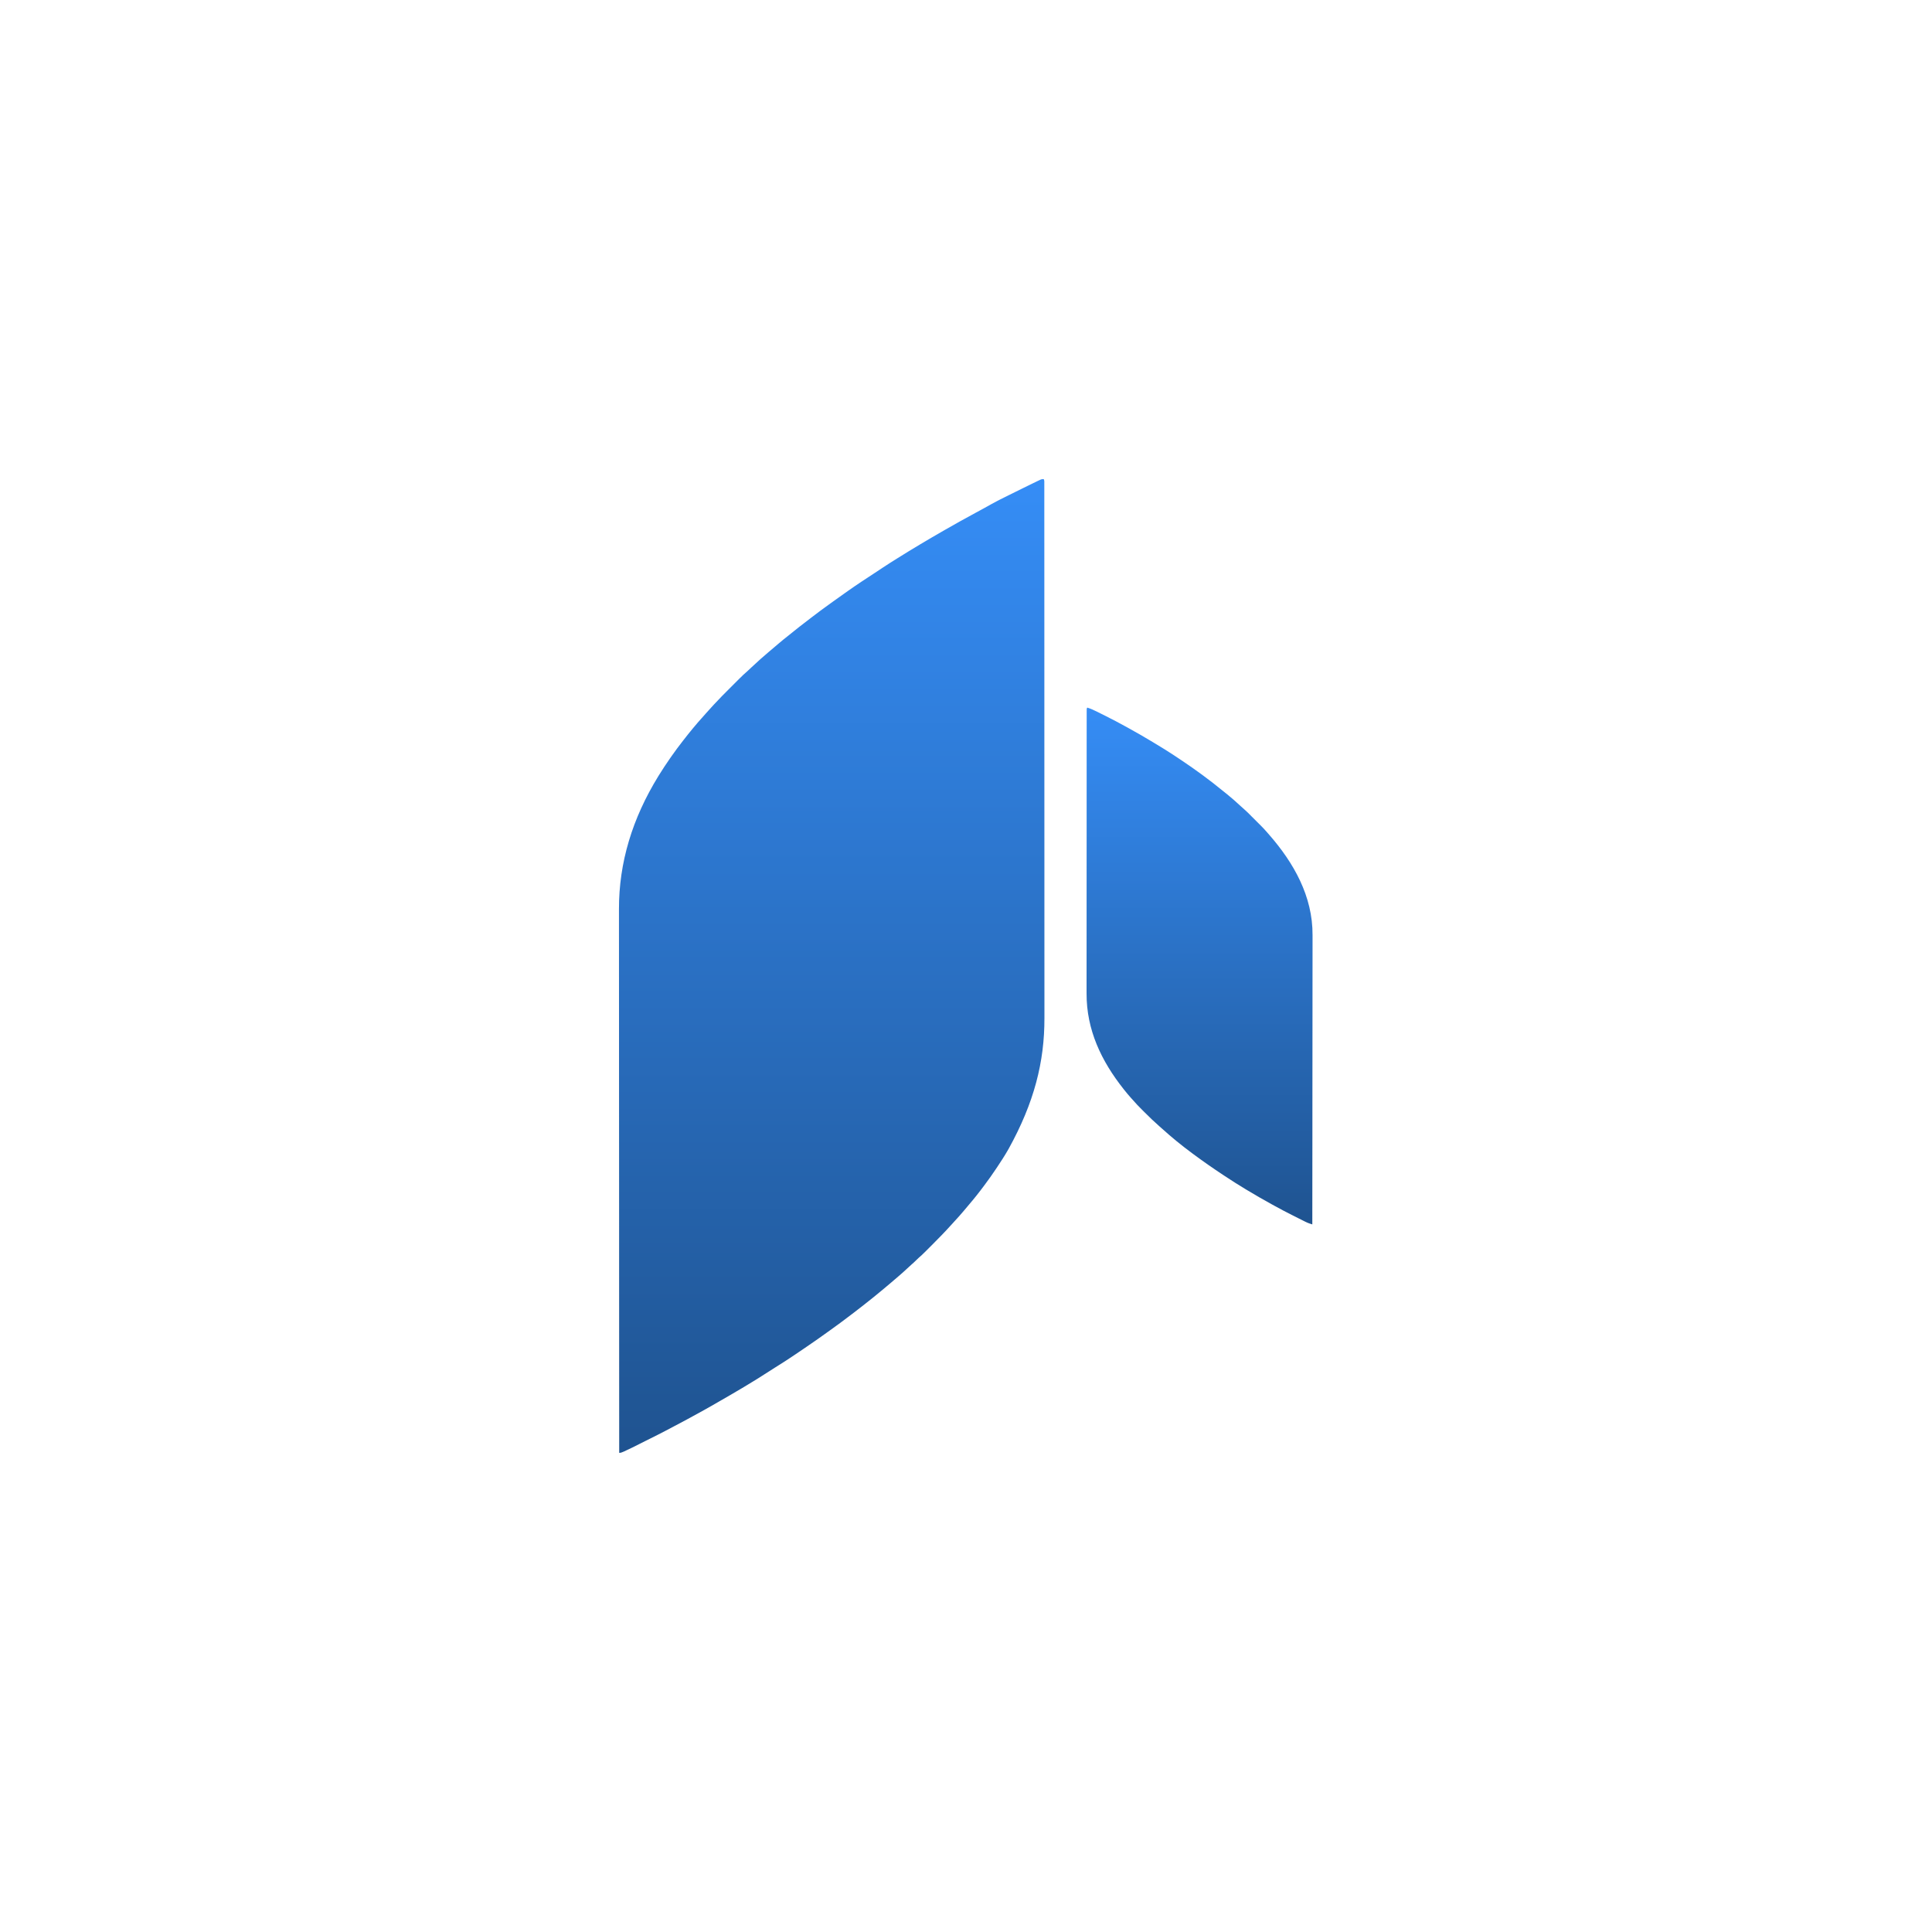
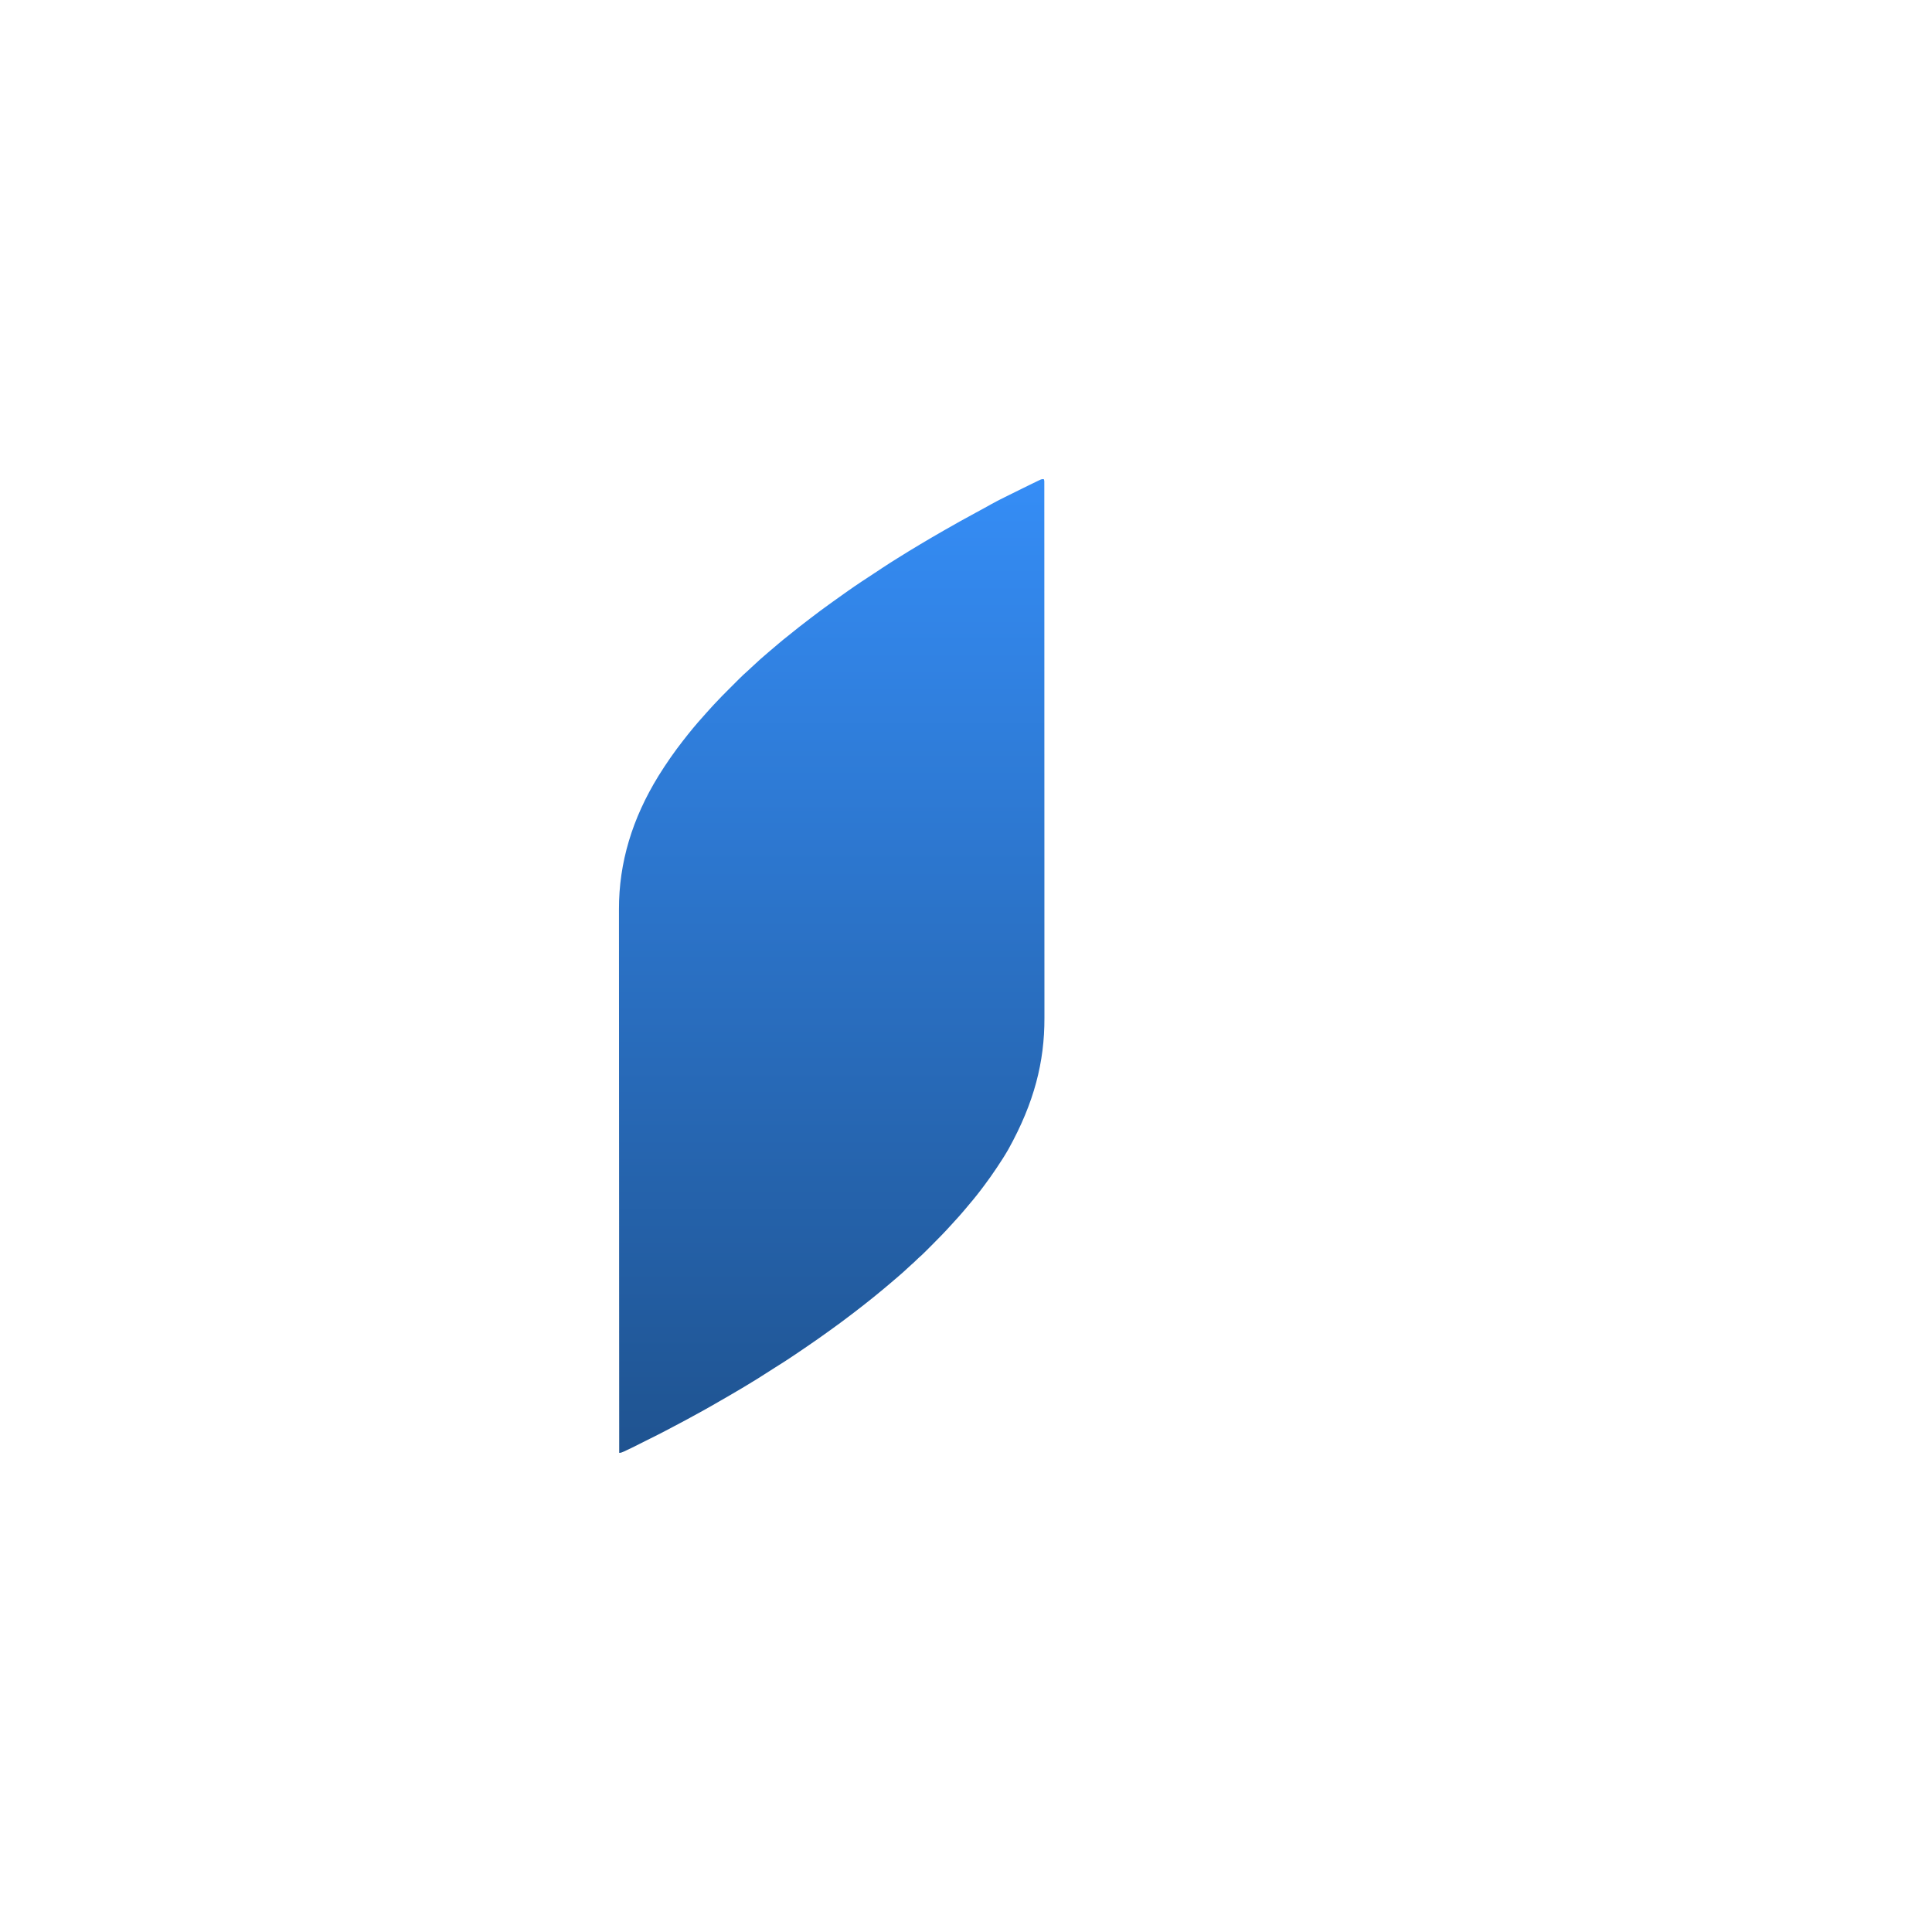
<svg xmlns="http://www.w3.org/2000/svg" width="2000" height="2000" viewBox="0 0 2000 2000" fill="none">
  <path d="M1080.5 496C1081.27 497.53 1081.07 499.129 1081.06 500.809C1081.06 501.209 1081.07 501.609 1081.07 502.022C1081.07 503.38 1081.07 504.739 1081.07 506.097C1081.07 507.079 1081.07 508.06 1081.07 509.041C1081.07 511.761 1081.07 514.481 1081.07 517.2C1081.07 520.151 1081.07 523.101 1081.07 526.051C1081.08 531.23 1081.08 536.409 1081.08 541.588C1081.08 547.148 1081.08 552.708 1081.08 558.267C1081.08 558.793 1081.08 558.793 1081.08 559.33C1081.08 560.758 1081.09 562.186 1081.09 563.614C1081.09 580.542 1081.1 597.469 1081.1 614.397C1081.1 622.829 1081.1 631.262 1081.11 639.694C1081.11 666.746 1081.12 693.798 1081.12 720.85C1081.12 722.144 1081.12 723.438 1081.12 724.731C1081.12 727.326 1081.12 729.92 1081.12 732.515C1081.12 735.552 1081.12 738.59 1081.12 741.627C1081.12 742.497 1081.12 743.366 1081.12 744.235C1081.12 772.128 1081.13 800.021 1081.14 827.914C1081.15 847.95 1081.16 867.987 1081.16 888.023C1081.16 888.436 1081.16 888.848 1081.16 889.273C1081.16 898.332 1081.16 907.391 1081.16 916.449C1081.16 919.691 1081.16 922.933 1081.16 926.175C1081.16 926.982 1081.16 927.788 1081.16 928.595C1081.16 941.423 1081.17 954.251 1081.17 967.079C1081.18 980.014 1081.18 992.949 1081.18 1005.88C1081.18 1007.68 1081.18 1009.47 1081.18 1011.26C1081.18 1011.61 1081.18 1011.96 1081.18 1012.33C1081.18 1017.86 1081.18 1023.4 1081.19 1028.93C1081.19 1034.39 1081.19 1039.85 1081.19 1045.31C1081.18 1048.23 1081.18 1051.14 1081.19 1054.05C1081.28 1099.09 1070.71 1141.33 1044 1189.5C1043.77 1189.9 1043.54 1190.3 1043.3 1190.71C1039.92 1196.61 1036.21 1202.28 1032.44 1207.94C1032.09 1208.46 1032.09 1208.46 1031.74 1208.99C1027.65 1215.12 1023.44 1221.15 1019 1227.03C1018.75 1227.36 1018.5 1227.7 1018.24 1228.04C1017.49 1229.03 1016.75 1230.01 1016 1231C1015.79 1231.28 1015.58 1231.56 1015.36 1231.85C1010.22 1238.66 1004.72 1245.2 999.185 1251.7C998.467 1252.54 997.752 1253.38 997.037 1254.23C994.068 1257.73 991.024 1261.14 987.896 1264.5C986.685 1265.8 985.495 1267.11 984.312 1268.44C978.316 1275.11 972.069 1281.51 965.719 1287.85C964.538 1289.02 963.358 1290.21 962.18 1291.39C961.034 1292.54 959.886 1293.68 958.738 1294.83C958.321 1295.25 957.905 1295.66 957.475 1296.09C955.34 1298.22 953.174 1300.27 950.879 1302.23C949.962 1303.03 949.104 1303.88 948.25 1304.75C946.8 1306.22 945.282 1307.58 943.717 1308.93C942.117 1310.34 940.56 1311.79 939 1313.25C936.537 1315.55 934.058 1317.81 931.5 1320C930.983 1320.44 930.466 1320.89 929.949 1321.33C928.754 1322.36 927.558 1323.38 926.361 1324.41C925.134 1325.46 923.909 1326.51 922.685 1327.56C919.659 1330.17 916.617 1332.75 913.515 1335.27C912.345 1336.22 911.178 1337.18 910.015 1338.14C906.404 1341.13 902.779 1344.1 899.082 1346.98C897.292 1348.37 895.517 1349.79 893.751 1351.21C890.613 1353.74 887.433 1356.2 884.199 1358.61C881.837 1360.37 879.492 1362.15 877.155 1363.94C872.359 1367.61 867.511 1371.2 862.596 1374.71C861.492 1375.51 860.391 1376.3 859.291 1377.1C855.362 1379.95 851.414 1382.78 847.437 1385.56C847.062 1385.83 846.687 1386.09 846.301 1386.36C838.914 1391.52 831.464 1396.58 824 1401.63C823.527 1401.94 823.055 1402.26 822.568 1402.59C815.854 1407.12 809.097 1411.54 802.188 1415.77C800.324 1416.92 798.49 1418.11 796.656 1419.31C779.228 1430.66 761.206 1441.2 743.169 1451.54C742.033 1452.19 740.897 1452.85 739.763 1453.5C732.207 1457.85 724.607 1462.11 716.922 1466.23C715.055 1467.24 713.196 1468.26 711.336 1469.28C706.179 1472.11 700.983 1474.86 695.762 1477.56C693.627 1478.67 691.5 1479.79 689.376 1480.92C684.208 1483.66 678.986 1486.28 673.748 1488.88C672.346 1489.58 670.946 1490.28 669.546 1490.98C668.93 1491.28 668.313 1491.59 667.696 1491.9C665.605 1492.94 663.519 1494 661.433 1495.05C656.419 1497.58 651.407 1500.11 646.281 1502.41C645.732 1502.65 645.732 1502.65 645.171 1502.91C643.695 1503.56 642.63 1504 641 1504C640.989 1486.24 640.978 1468.48 640.968 1450.72C640.968 1450.37 640.968 1450.03 640.967 1449.67C640.946 1412.4 640.928 1375.14 640.915 1337.87C640.915 1337.05 640.915 1336.22 640.914 1335.39C640.908 1318 640.903 1300.61 640.898 1283.22C640.896 1274.48 640.893 1265.74 640.89 1257.01C640.89 1255.69 640.89 1254.37 640.889 1253.05C640.883 1232.78 640.875 1212.5 640.863 1192.22C640.862 1191.79 640.862 1191.35 640.862 1190.9C640.857 1183.88 640.853 1176.86 640.848 1169.84C640.835 1149.6 640.823 1129.37 640.818 1109.13C640.817 1108.71 640.817 1108.29 640.817 1107.86C640.815 1098.71 640.813 1089.56 640.812 1080.41C640.811 1076.72 640.811 1073.04 640.81 1069.36C640.81 1068.95 640.81 1068.55 640.81 1068.13C640.808 1055.18 640.799 1042.22 640.787 1029.26C640.775 1016.19 640.77 1003.13 640.773 990.057C640.773 988.245 640.773 986.433 640.774 984.621C640.774 984.266 640.774 983.911 640.774 983.545C640.775 977.955 640.769 972.364 640.76 966.774C640.751 961.257 640.75 955.74 640.756 950.223C640.759 947.28 640.759 944.337 640.75 941.394C640.609 892.907 654.611 847.218 681.5 803.5C681.78 803.05 682.061 802.601 682.349 802.137C685.879 796.494 689.492 790.92 693.317 785.473C694.03 784.457 694.738 783.438 695.445 782.418C698.988 777.333 702.696 772.392 706.5 767.5C706.734 767.198 706.967 766.896 707.208 766.585C713.83 758.035 720.708 749.632 727.98 741.627C728.895 740.616 729.794 739.593 730.687 738.562C732.562 736.414 734.484 734.31 736.418 732.215C737.407 731.144 738.392 730.07 739.375 728.993C744.744 723.145 750.371 717.552 755.989 711.945C757.413 710.524 758.834 709.101 760.255 707.678C761.365 706.566 762.477 705.455 763.588 704.345C764.113 703.82 764.637 703.296 765.161 702.771C768.021 699.906 770.923 697.132 774 694.5C774.659 693.897 775.316 693.29 775.965 692.676C776.449 692.219 776.449 692.219 776.942 691.754C777.271 691.443 777.599 691.133 777.937 690.812C780.923 688.001 783.928 685.218 787 682.5C787.312 682.223 787.624 681.947 787.945 681.662C792.87 677.327 797.88 673.088 802.894 668.857C803.968 667.951 805.038 667.041 806.105 666.127C809.111 663.559 812.158 661.062 815.278 658.634C817.555 656.859 819.796 655.046 822.031 653.219C825.471 650.411 828.968 647.69 832.5 645C833.5 644.23 834.5 643.459 835.5 642.687C836.336 642.045 837.172 641.402 838.009 640.76C838.728 640.209 839.446 639.657 840.165 639.105C845.845 634.742 851.57 630.456 857.397 626.29C858.901 625.213 860.398 624.127 861.896 623.041C866.195 619.927 870.516 616.846 874.863 613.799C876.016 612.988 877.166 612.172 878.316 611.355C887.297 605.012 896.516 599.025 905.708 592.994C908.36 591.253 911.005 589.501 913.642 587.736C916.229 586.007 918.831 584.307 921.469 582.656C921.86 582.41 922.252 582.164 922.655 581.91C923.497 581.382 924.339 580.854 925.181 580.326C926.549 579.469 927.915 578.61 929.281 577.75C944.818 567.988 960.588 558.636 976.5 549.5C976.961 549.235 977.421 548.97 977.896 548.697C988.533 542.586 999.24 536.612 1010.04 530.789C1012.44 529.49 1014.85 528.184 1017.25 526.875C1017.71 526.626 1018.17 526.377 1018.64 526.12C1020.95 524.855 1023.26 523.573 1025.55 522.262C1030.27 519.565 1035.11 517.151 1039.98 514.75C1041.37 514.065 1042.75 513.374 1044.13 512.681C1049.35 510.062 1054.6 507.49 1059.84 504.922C1061.41 504.153 1062.98 503.383 1064.55 502.612C1065.57 502.114 1066.59 501.617 1067.6 501.119C1068.06 500.893 1068.52 500.667 1069 500.434C1070.33 499.783 1071.66 499.14 1073 498.5C1073.49 498.263 1073.98 498.026 1074.49 497.781C1074.97 497.552 1075.46 497.323 1075.96 497.086C1076.62 496.774 1076.62 496.774 1077.29 496.455C1078.5 496 1078.5 496 1080.5 496Z" fill="url(#paint0_linear_22_176)" />
-   <path d="M1125.5 732.5C1129.03 733.581 1132.23 735.009 1135.52 736.67C1136.31 737.062 1136.31 737.062 1137.11 737.461C1138.21 738.014 1139.31 738.568 1140.42 739.124C1142.06 739.954 1143.72 740.779 1145.37 741.603C1151.93 744.891 1158.42 748.304 1164.85 751.862C1165.87 752.425 1166.88 752.986 1167.91 753.544C1176.38 758.181 1184.72 763.019 1193 768C1193.51 768.304 1194.01 768.607 1194.53 768.92C1197.87 770.927 1201.19 772.954 1204.5 775C1204.92 775.258 1205.34 775.516 1205.77 775.782C1212.24 779.795 1218.56 784.025 1224.88 788.281C1225.26 788.541 1225.65 788.8 1226.04 789.068C1231.78 792.931 1237.41 796.921 1243 801C1243.49 801.356 1243.98 801.713 1244.49 802.08C1251.72 807.348 1258.73 812.849 1265.66 818.506C1267.11 819.684 1268.57 820.846 1270.03 822C1274.96 825.938 1279.67 830.149 1284.29 834.451C1285.68 835.747 1287.08 837.017 1288.53 838.25C1291.09 840.462 1293.44 842.9 1295.81 845.306C1297.6 847.11 1299.4 848.895 1301.2 850.682C1302.03 851.507 1302.86 852.331 1303.69 853.156C1304.31 853.769 1304.31 853.769 1304.94 854.394C1307.4 856.846 1309.74 859.358 1312 862C1312.52 862.59 1313.03 863.179 1313.55 863.768C1339.39 893.277 1358.94 927.854 1358.74 967.946C1358.74 969.248 1358.74 970.551 1358.75 971.853C1358.75 974.658 1358.75 977.463 1358.74 980.268C1358.73 984.439 1358.73 988.61 1358.73 992.781C1358.73 999.801 1358.72 1006.82 1358.71 1013.84C1358.7 1020.78 1358.69 1027.72 1358.69 1034.67C1358.69 1035.1 1358.69 1035.53 1358.69 1035.98C1358.69 1038.18 1358.69 1040.38 1358.69 1042.58C1358.68 1058.12 1358.67 1073.66 1358.65 1089.21C1358.63 1104.3 1358.62 1119.39 1358.61 1134.49C1358.61 1134.95 1358.61 1135.42 1358.61 1135.9C1358.61 1140.58 1358.6 1145.26 1358.6 1149.94C1358.6 1159.47 1358.59 1169 1358.59 1178.53C1358.58 1179.19 1358.58 1179.19 1358.58 1179.86C1358.57 1209.07 1358.53 1238.29 1358.5 1267.5C1357.78 1267.26 1357.06 1267.03 1356.34 1266.79C1355.74 1266.59 1355.74 1266.59 1355.12 1266.39C1353.82 1265.94 1352.6 1265.39 1351.37 1264.78C1350.9 1264.55 1350.44 1264.32 1349.96 1264.08C1349.23 1263.71 1349.23 1263.71 1348.48 1263.33C1347.96 1263.07 1347.43 1262.81 1346.9 1262.54C1345.79 1261.99 1344.69 1261.43 1343.58 1260.88C1341.94 1260.05 1340.29 1259.22 1338.63 1258.4C1332.07 1255.11 1325.58 1251.7 1319.15 1248.14C1318.14 1247.57 1317.12 1247.01 1316.09 1246.46C1307.62 1241.82 1299.28 1236.98 1291 1232C1290.5 1231.7 1289.99 1231.4 1289.48 1231.09C1282.2 1226.73 1275.07 1222.18 1268 1217.5C1267.39 1217.1 1266.78 1216.69 1266.17 1216.29C1255.58 1209.29 1245.19 1202.07 1235 1194.5C1234.71 1194.28 1234.41 1194.07 1234.11 1193.84C1223.39 1185.9 1212.99 1177.47 1203.11 1168.5C1202.11 1167.6 1201.11 1166.72 1200.09 1165.84C1194.8 1161.22 1189.76 1156.34 1184.79 1151.36C1183.81 1150.37 1182.81 1149.38 1181.82 1148.39C1178.78 1145.34 1175.78 1142.3 1173 1139C1172.27 1138.2 1171.54 1137.39 1170.81 1136.59C1168.45 1133.97 1166.2 1131.26 1164 1128.5C1163.61 1128.01 1163.61 1128.01 1163.22 1127.52C1140.07 1098.33 1124.68 1066.12 1124.82 1028.37C1124.82 1027.09 1124.81 1025.81 1124.81 1024.53C1124.81 1021.77 1124.81 1019.01 1124.81 1016.25C1124.82 1012.15 1124.82 1008.04 1124.82 1003.94C1124.82 997.034 1124.82 990.128 1124.83 983.221C1124.83 976.39 1124.84 969.559 1124.84 962.728C1124.84 962.302 1124.84 961.876 1124.84 961.437C1124.84 959.708 1124.84 957.978 1124.84 956.249C1124.84 940.519 1124.85 924.788 1124.86 909.058C1124.87 894.208 1124.88 879.358 1124.88 864.508C1124.88 864.05 1124.88 863.591 1124.88 863.119C1124.88 861.272 1124.88 859.424 1124.88 857.576C1124.88 856.655 1124.88 855.735 1124.88 854.814C1124.88 853.895 1124.88 852.977 1124.88 852.058C1124.88 837.449 1124.89 822.84 1124.9 808.231C1124.9 803.954 1124.9 799.677 1124.9 795.4C1124.9 786.413 1124.91 777.426 1124.91 768.439C1124.92 764.723 1124.92 761.006 1124.92 757.289C1124.92 753.893 1124.92 750.497 1124.93 747.1C1124.93 745.867 1124.93 744.633 1124.93 743.399C1124.93 741.732 1124.93 740.066 1124.93 738.4C1124.93 737.912 1124.93 737.424 1124.93 736.921C1124.93 736.26 1124.93 736.26 1124.94 735.585C1124.94 735.204 1124.94 734.822 1124.94 734.429C1125 733.5 1125 733.5 1125.5 732.5Z" fill="url(#paint1_linear_22_176)" />
  <defs>
    <linearGradient id="paint0_linear_22_176" x1="860.97" y1="496" x2="860.97" y2="1504" gradientUnits="userSpaceOnUse">
      <stop stop-color="#358DF6" />
      <stop offset="1" stop-color="#1F5390" />
    </linearGradient>
    <linearGradient id="paint1_linear_22_176" x1="1241.78" y1="732.5" x2="1241.78" y2="1267.5" gradientUnits="userSpaceOnUse">
      <stop stop-color="#358DF6" />
      <stop offset="1" stop-color="#1F5390" />
    </linearGradient>
  </defs>
</svg>